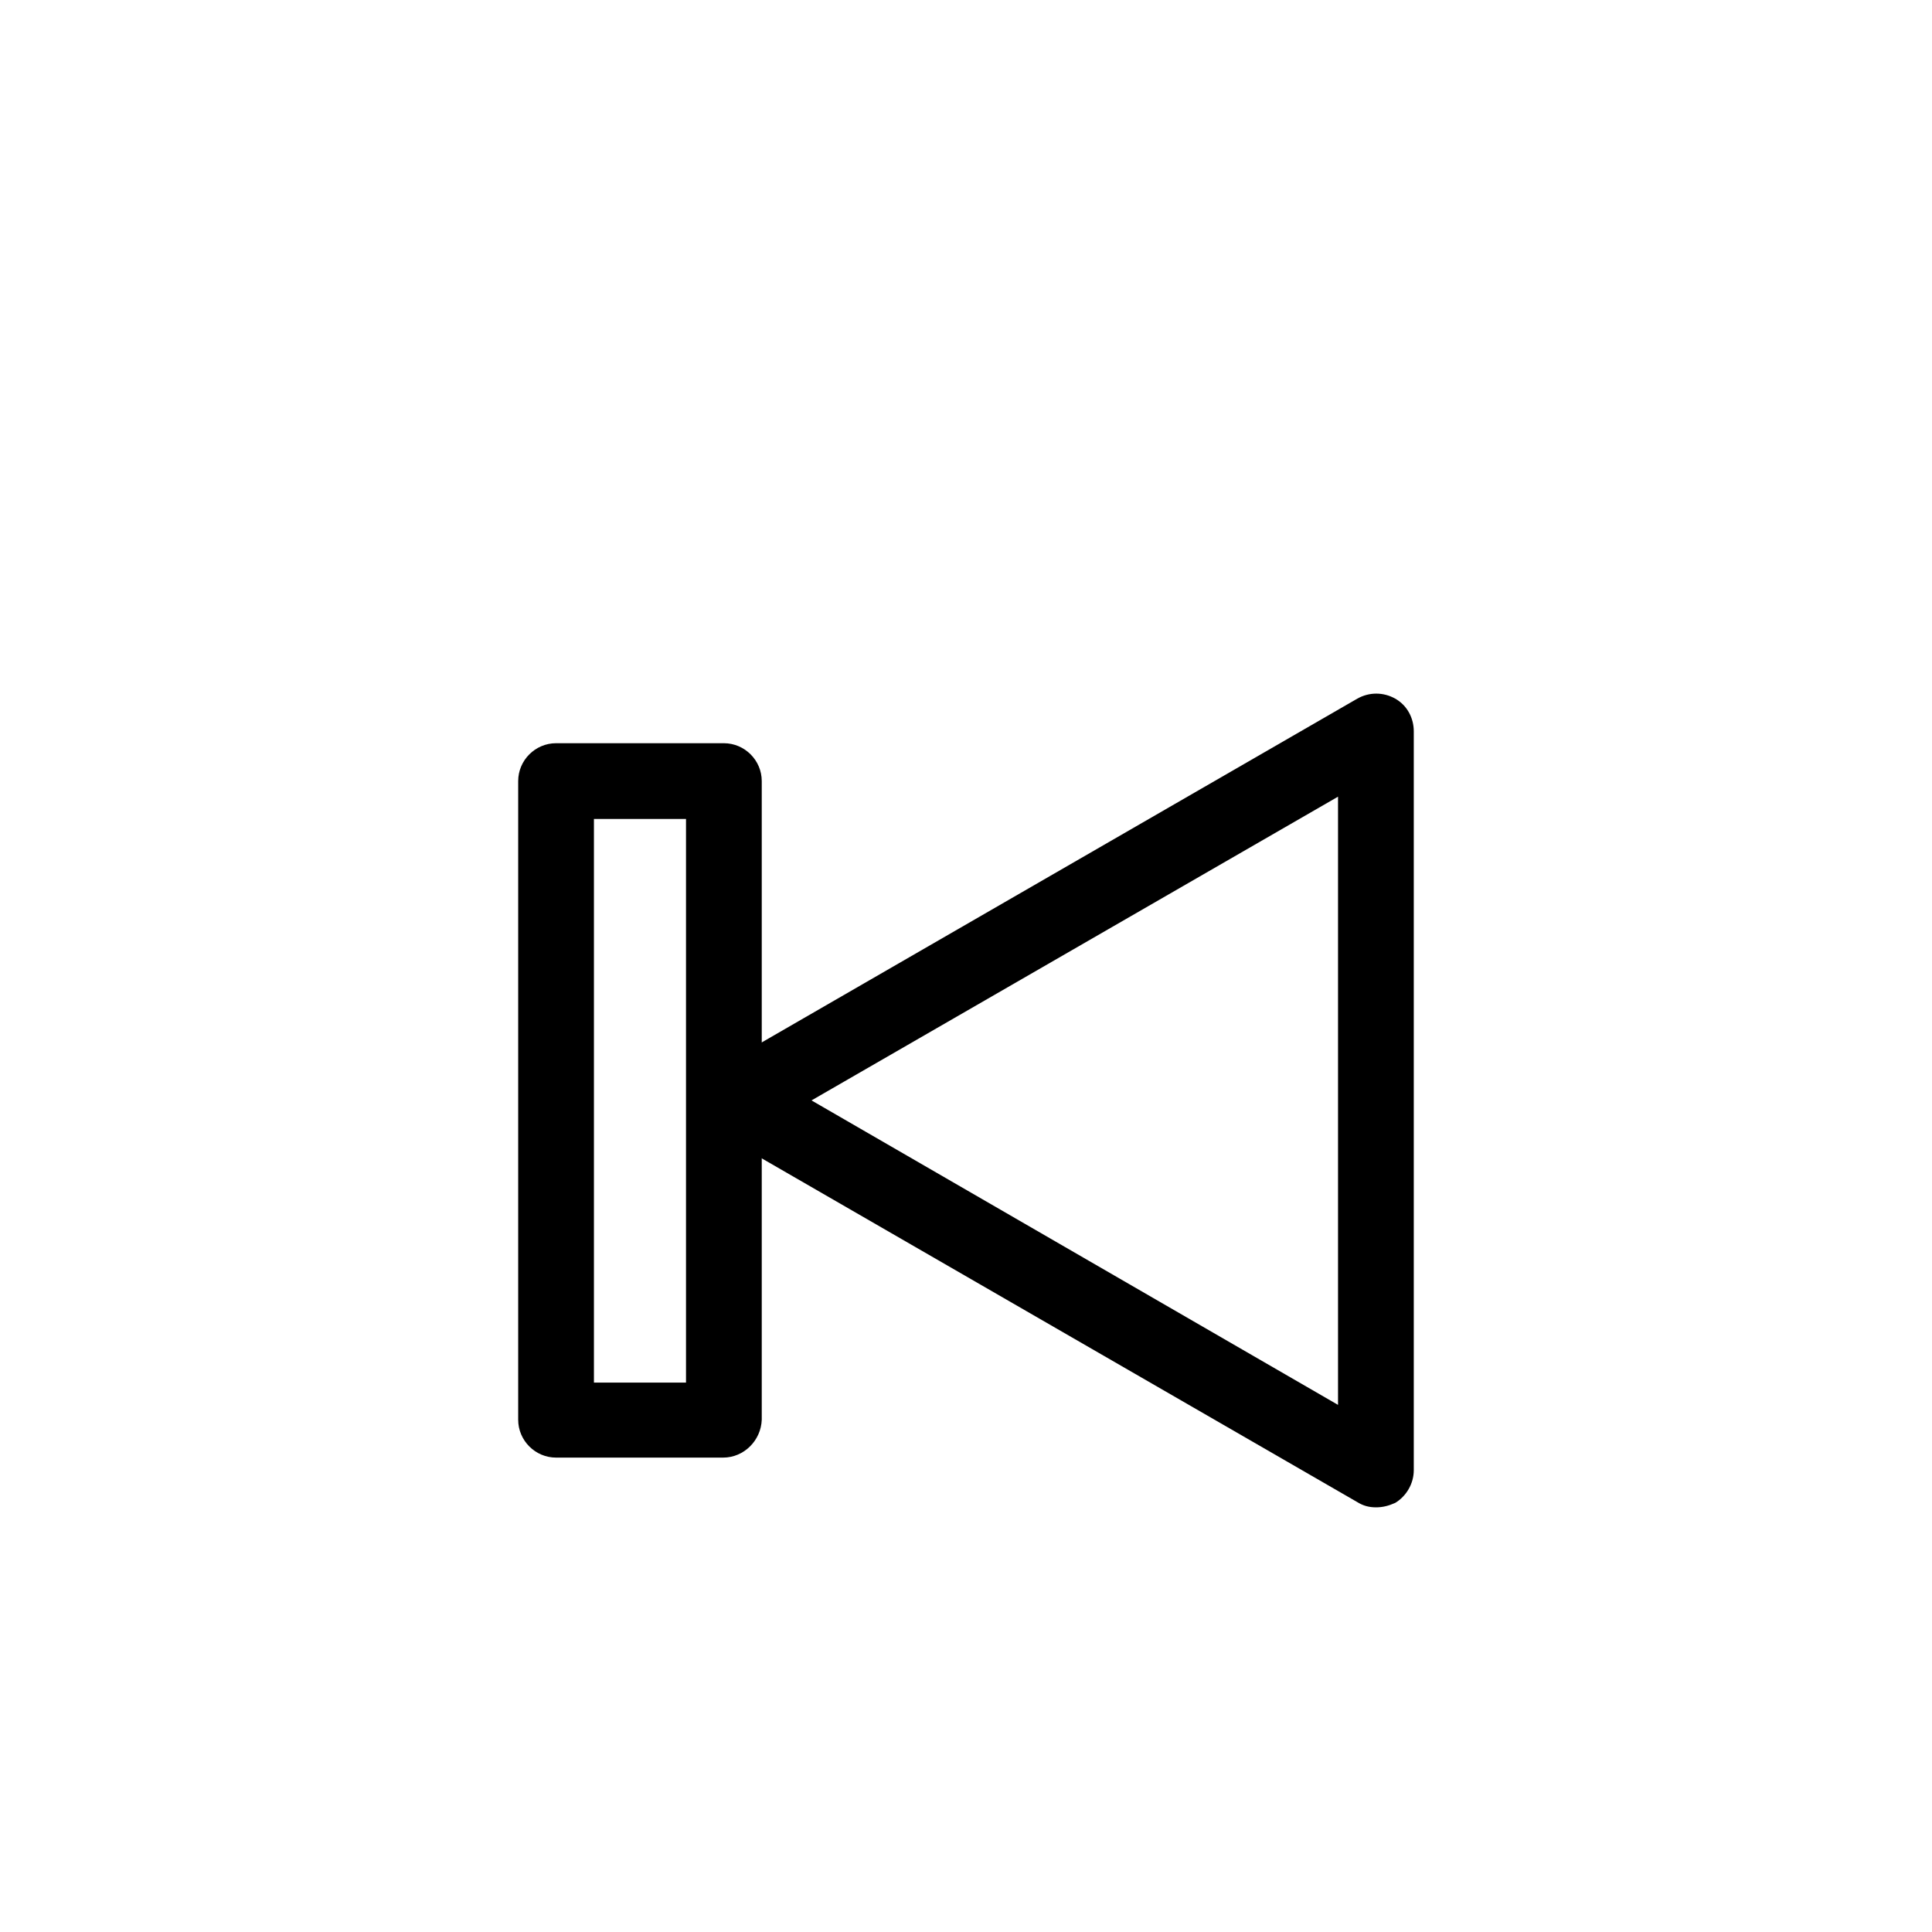
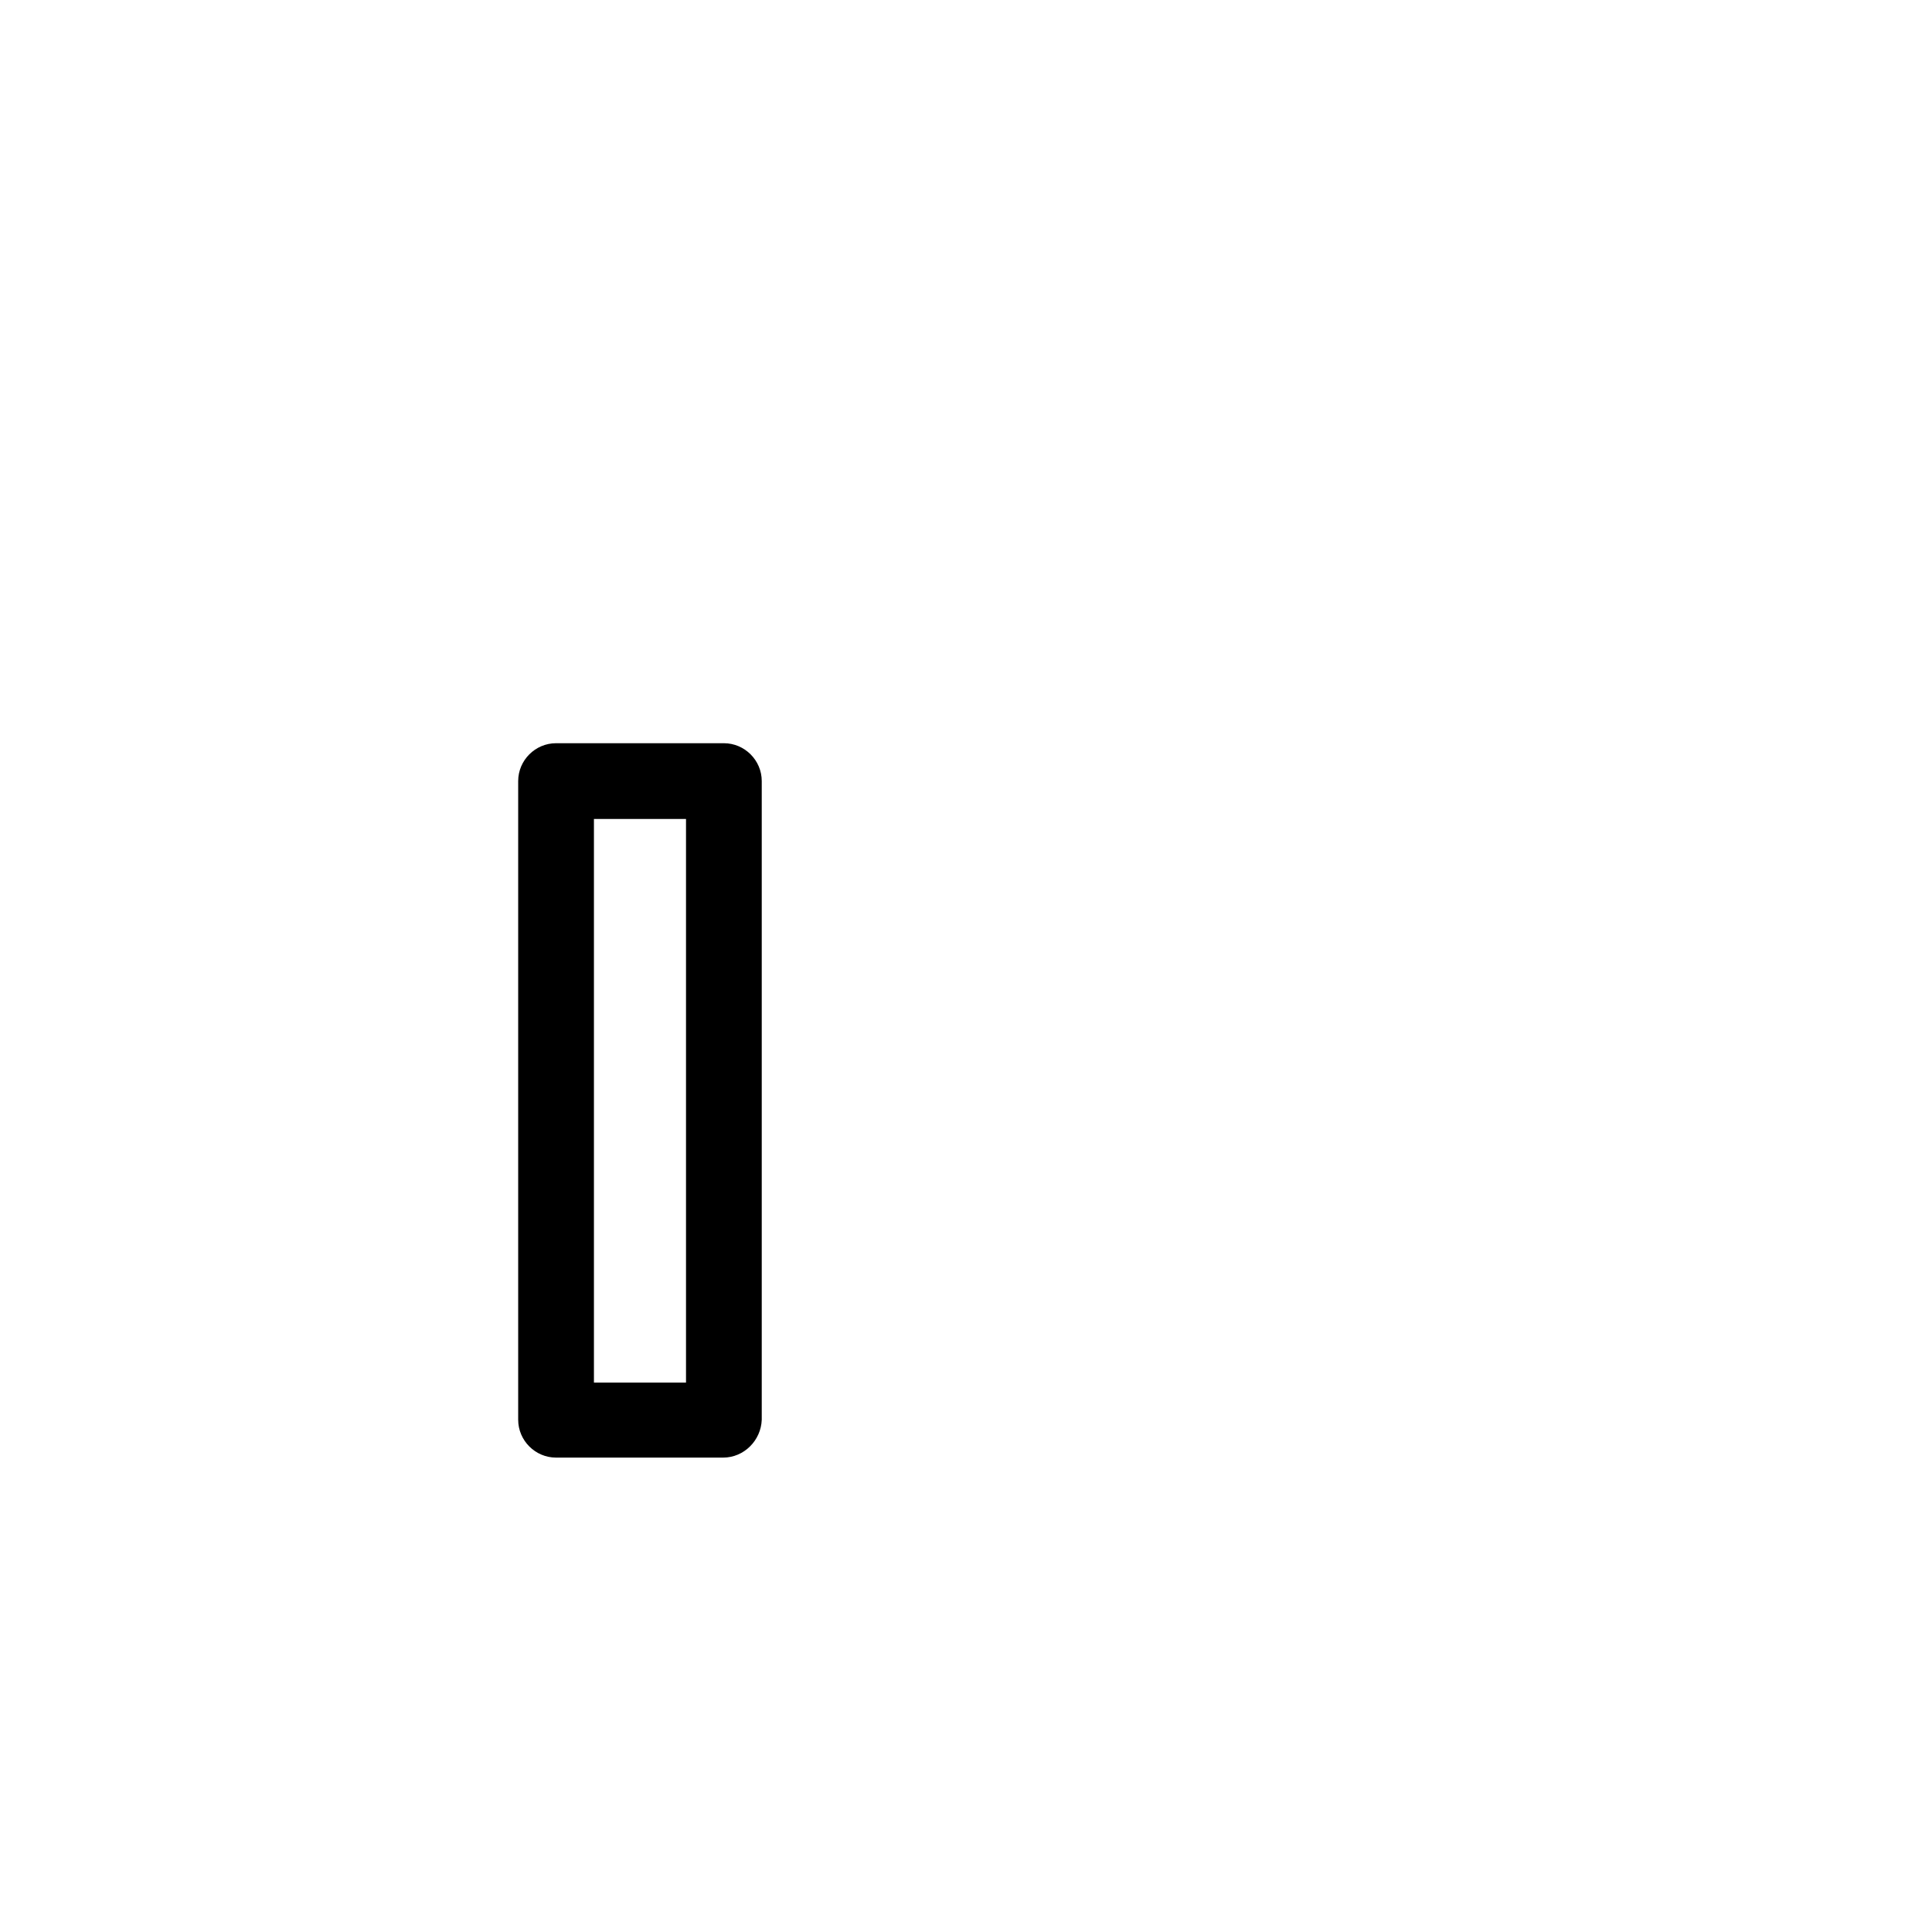
<svg xmlns="http://www.w3.org/2000/svg" fill="#000000" width="800px" height="800px" version="1.1" viewBox="144 144 512 512">
  <g>
-     <path d="m508.63 543.46c-1.77 0-3.344-0.395-4.922-1.379l-169.45-97.809c-3.148-1.77-4.922-5.117-4.922-8.66 0-3.543 1.969-6.887 4.922-8.66l169.45-97.809c3.148-1.77 6.887-1.77 10.035 0 3.148 1.77 4.922 5.117 4.922 8.66v195.82c0 3.543-1.969 6.887-4.922 8.66-1.77 0.789-3.344 1.18-5.113 1.18zm-149.57-107.84 139.53 80.688v-161.18z" />
    <path d="m335.64 530.28h-44.281c-5.512 0-10.035-4.527-10.035-10.035v-169.25c0-5.512 4.527-10.035 10.035-10.035h44.477c5.512 0 10.035 4.527 10.035 10.035v169.25c-0.195 5.508-4.719 10.035-10.23 10.035zm-34.242-19.879h24.402v-149.37h-24.402z" />
  </g>
</svg>